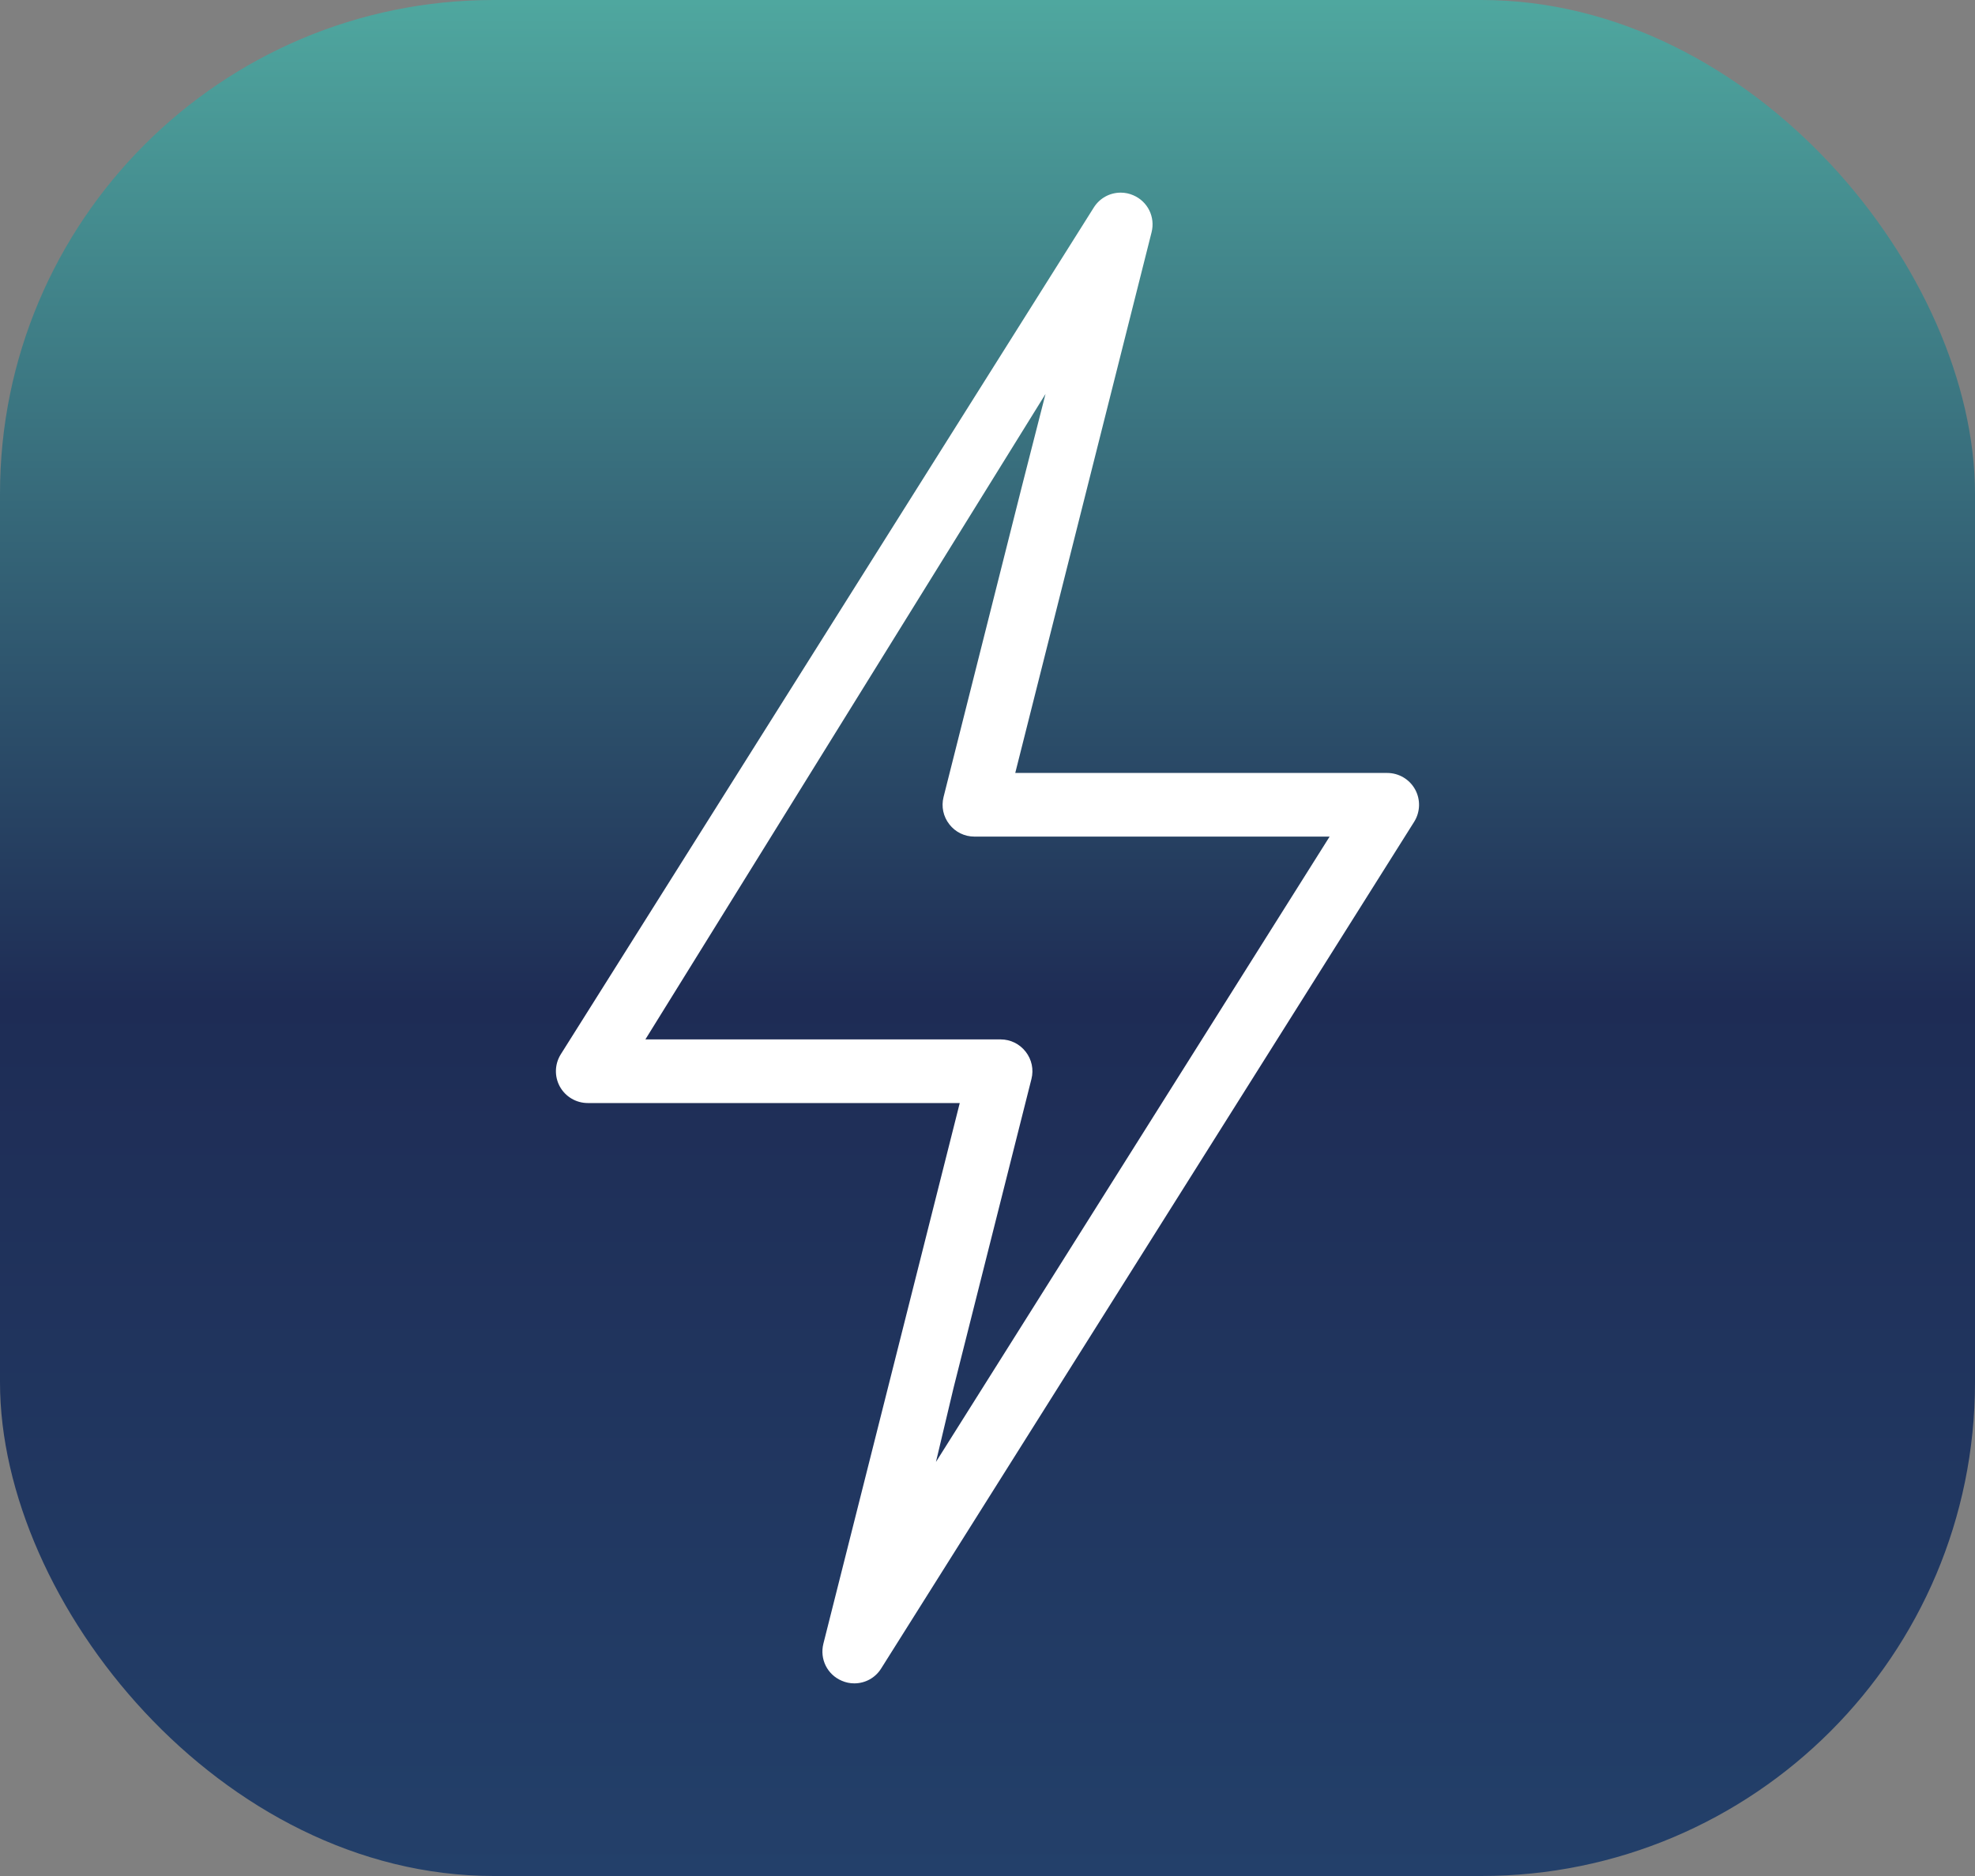
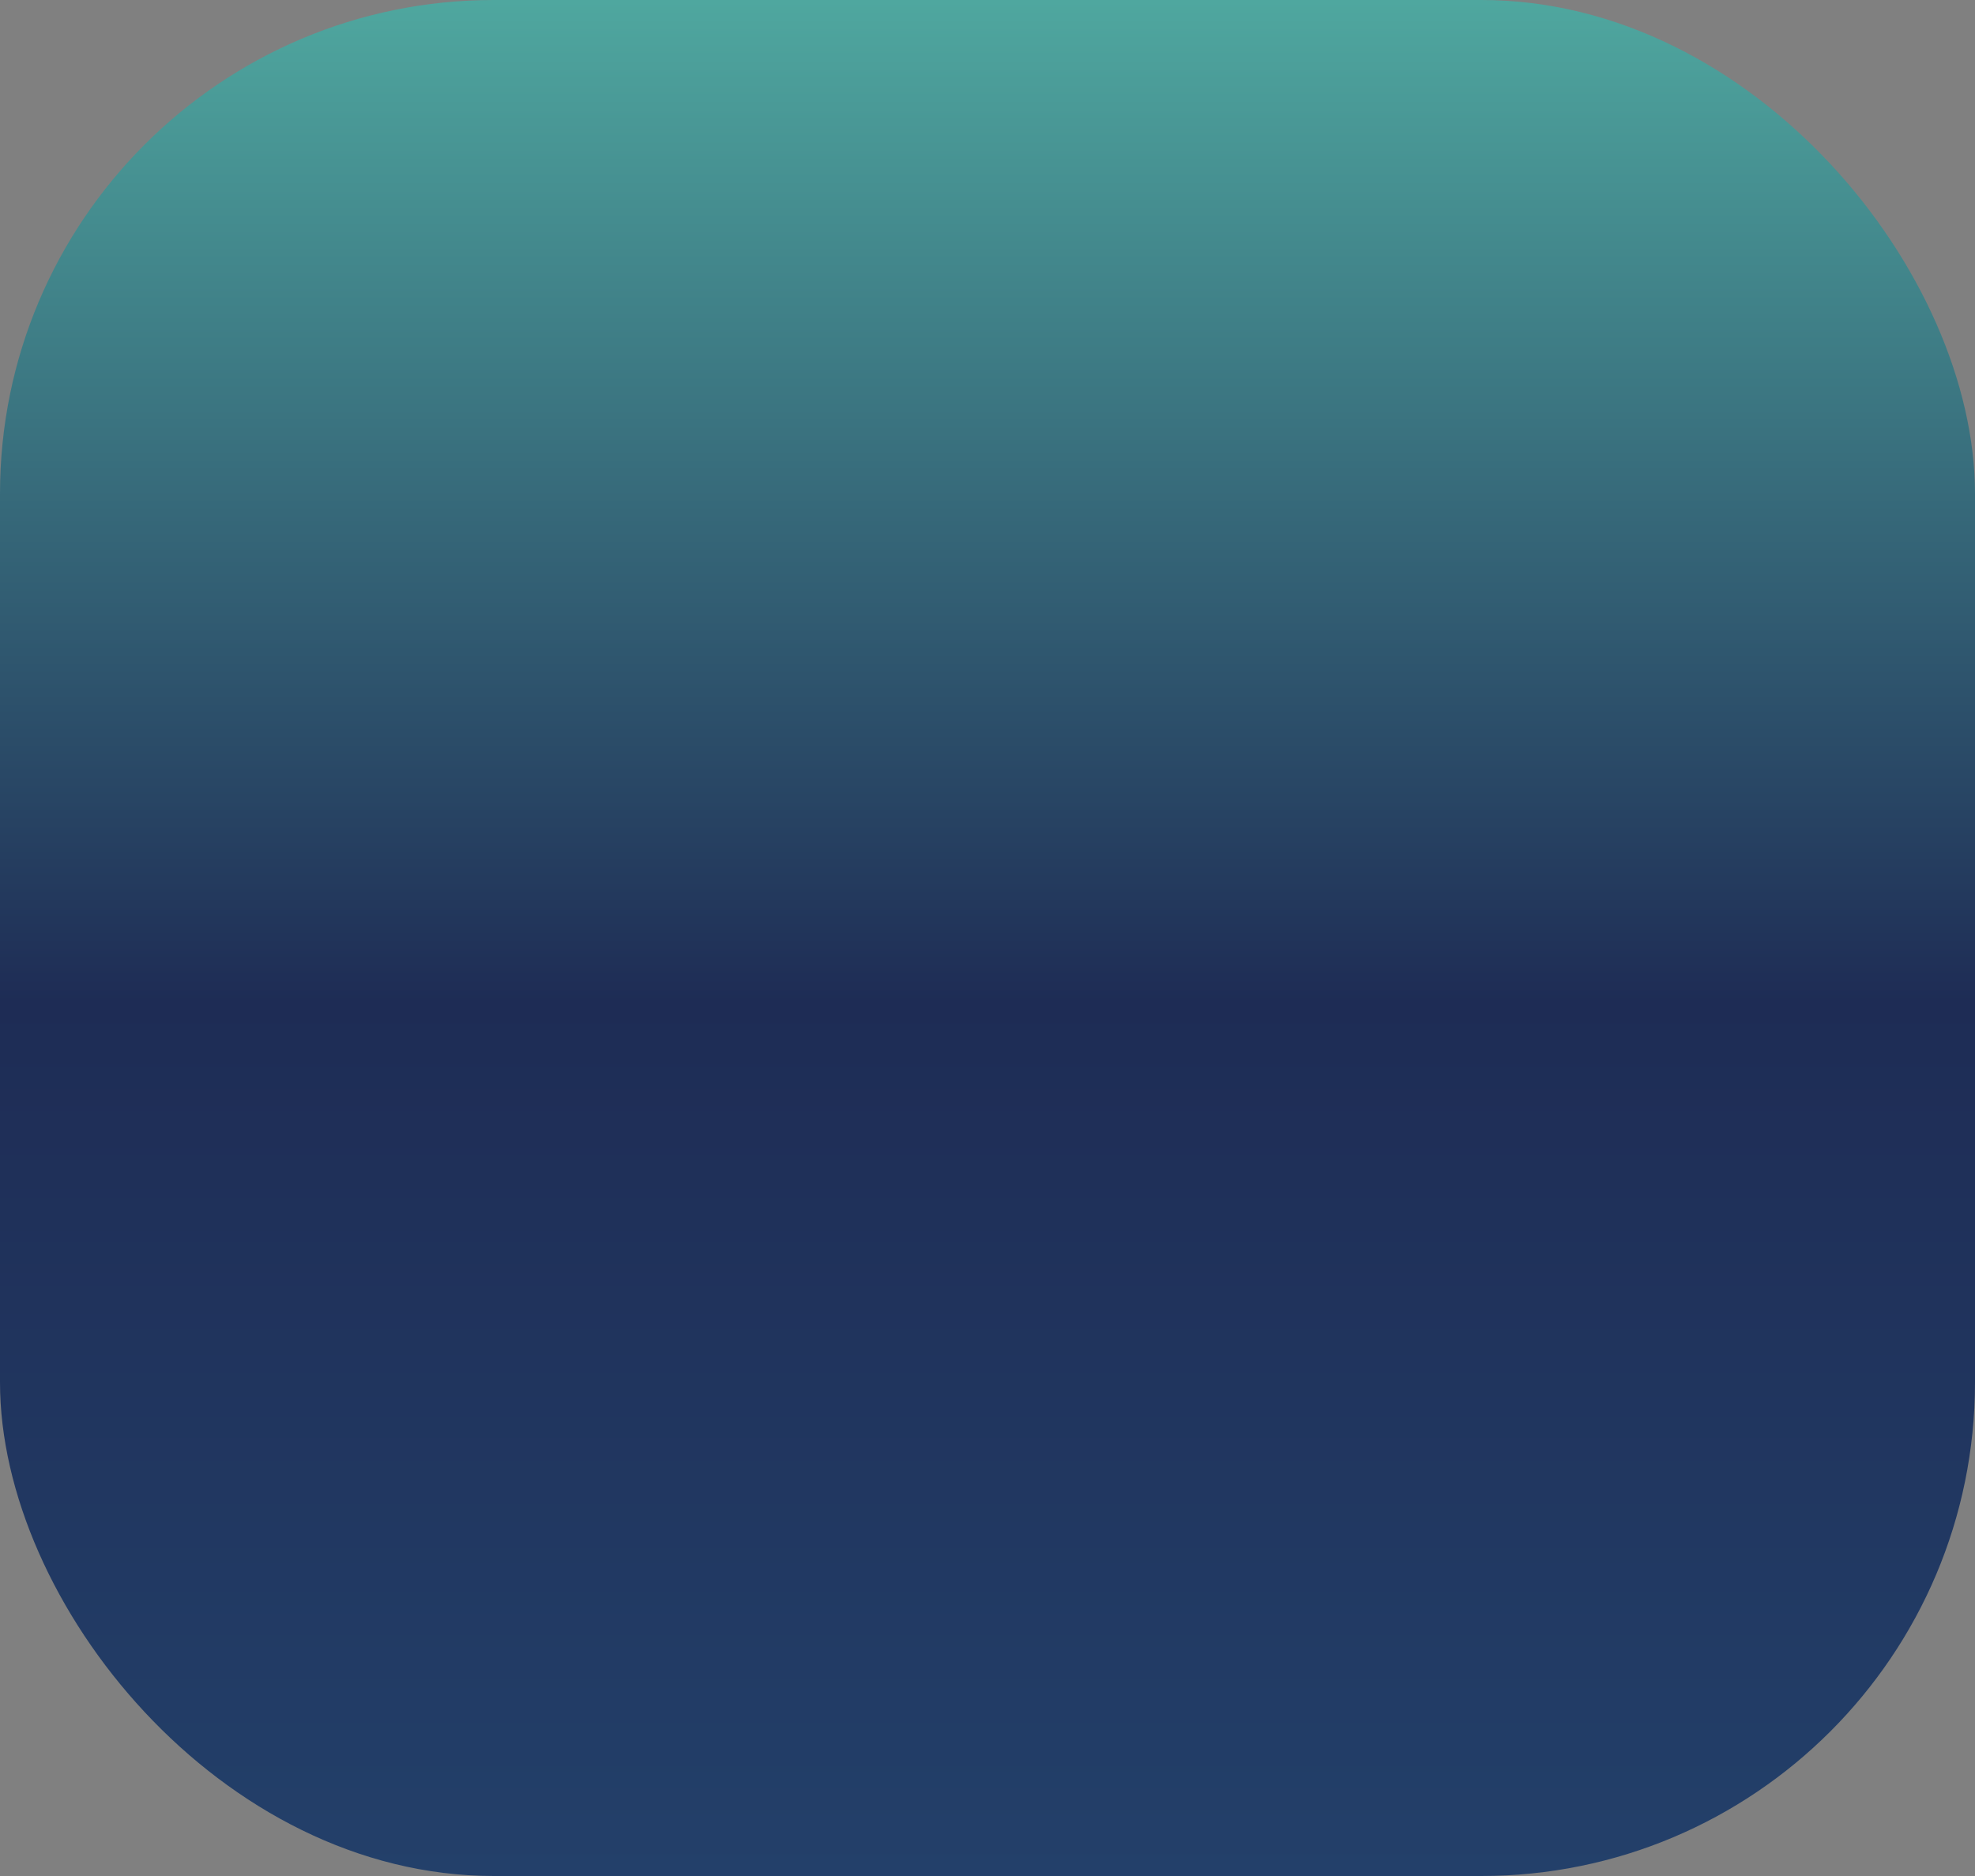
<svg xmlns="http://www.w3.org/2000/svg" width="40" height="38" viewBox="0 0 40 38" fill="none">
  <rect x="0" y="0" width="40" height="38" fill="#808080" stroke="none" />
  <rect width="40" height="38" rx="10" fill="url(#paint0_linear_2589_3303)" />
-   <path d="M17.301 34.098C17.213 34.098 17.128 34.08 17.048 34.045C16.754 33.92 16.599 33.605 16.676 33.295L19.438 22.343H11.904C11.669 22.343 11.453 22.215 11.339 22.01C11.226 21.805 11.233 21.554 11.358 21.355L22.153 4.203C22.272 4.014 22.476 3.902 22.699 3.902C22.786 3.902 22.872 3.92 22.952 3.955C23.245 4.08 23.401 4.395 23.323 4.705L20.562 15.657H28.096C28.33 15.657 28.547 15.785 28.66 15.99C28.773 16.195 28.766 16.446 28.642 16.645L17.846 33.797C17.728 33.986 17.524 34.098 17.301 34.098ZM13.071 21.054H20.265C20.465 21.054 20.65 21.145 20.773 21.303C20.896 21.46 20.939 21.663 20.89 21.856L19.312 28.114L18.956 29.613L26.929 16.946H19.735C19.535 16.946 19.349 16.855 19.227 16.697C19.104 16.54 19.061 16.338 19.11 16.144L20.688 9.886L21.175 7.98L13.071 21.054Z" fill="white" />
  <defs>
    <linearGradient id="paint0_linear_2589_3303" x1="20" y1="0" x2="20" y2="38" gradientUnits="userSpaceOnUse">
      <stop stop-color="#4FA79F" />
      <stop offset="0.534" stop-color="#1E2C55" />
      <stop offset="1" stop-color="#23406A" />
    </linearGradient>
  </defs>
</svg>